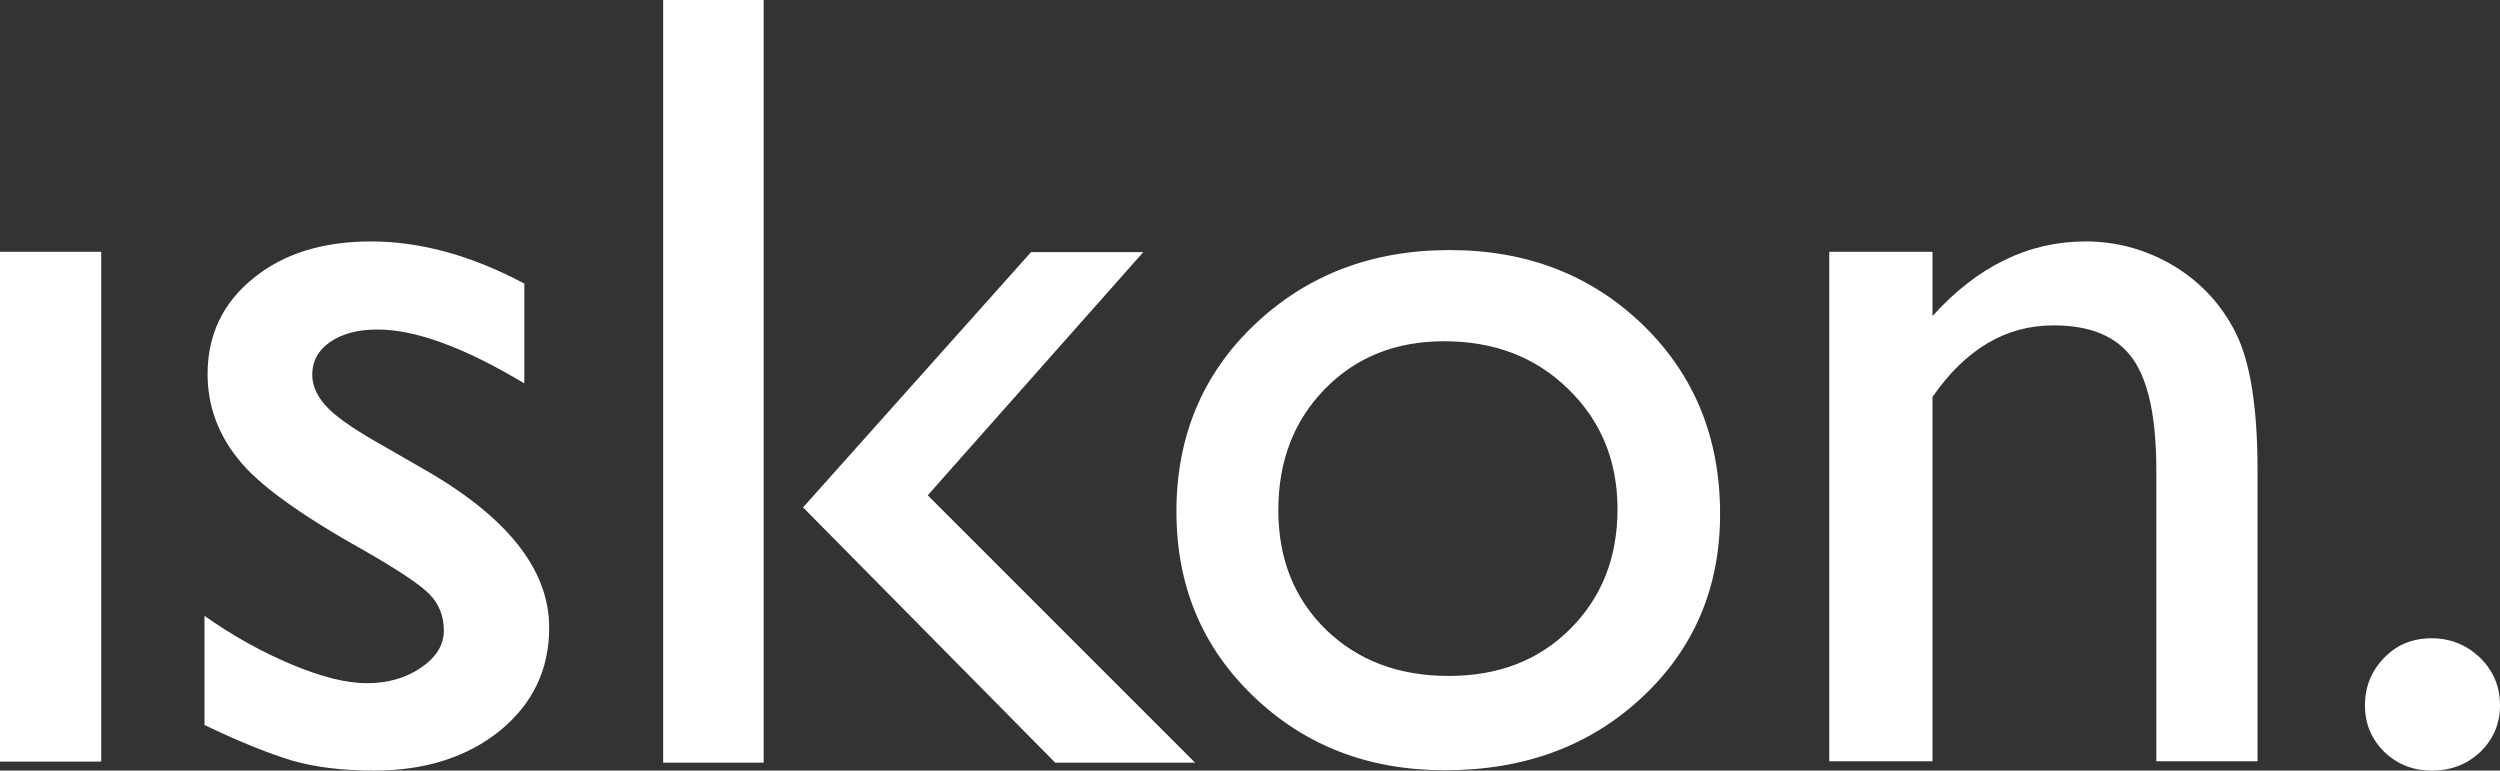
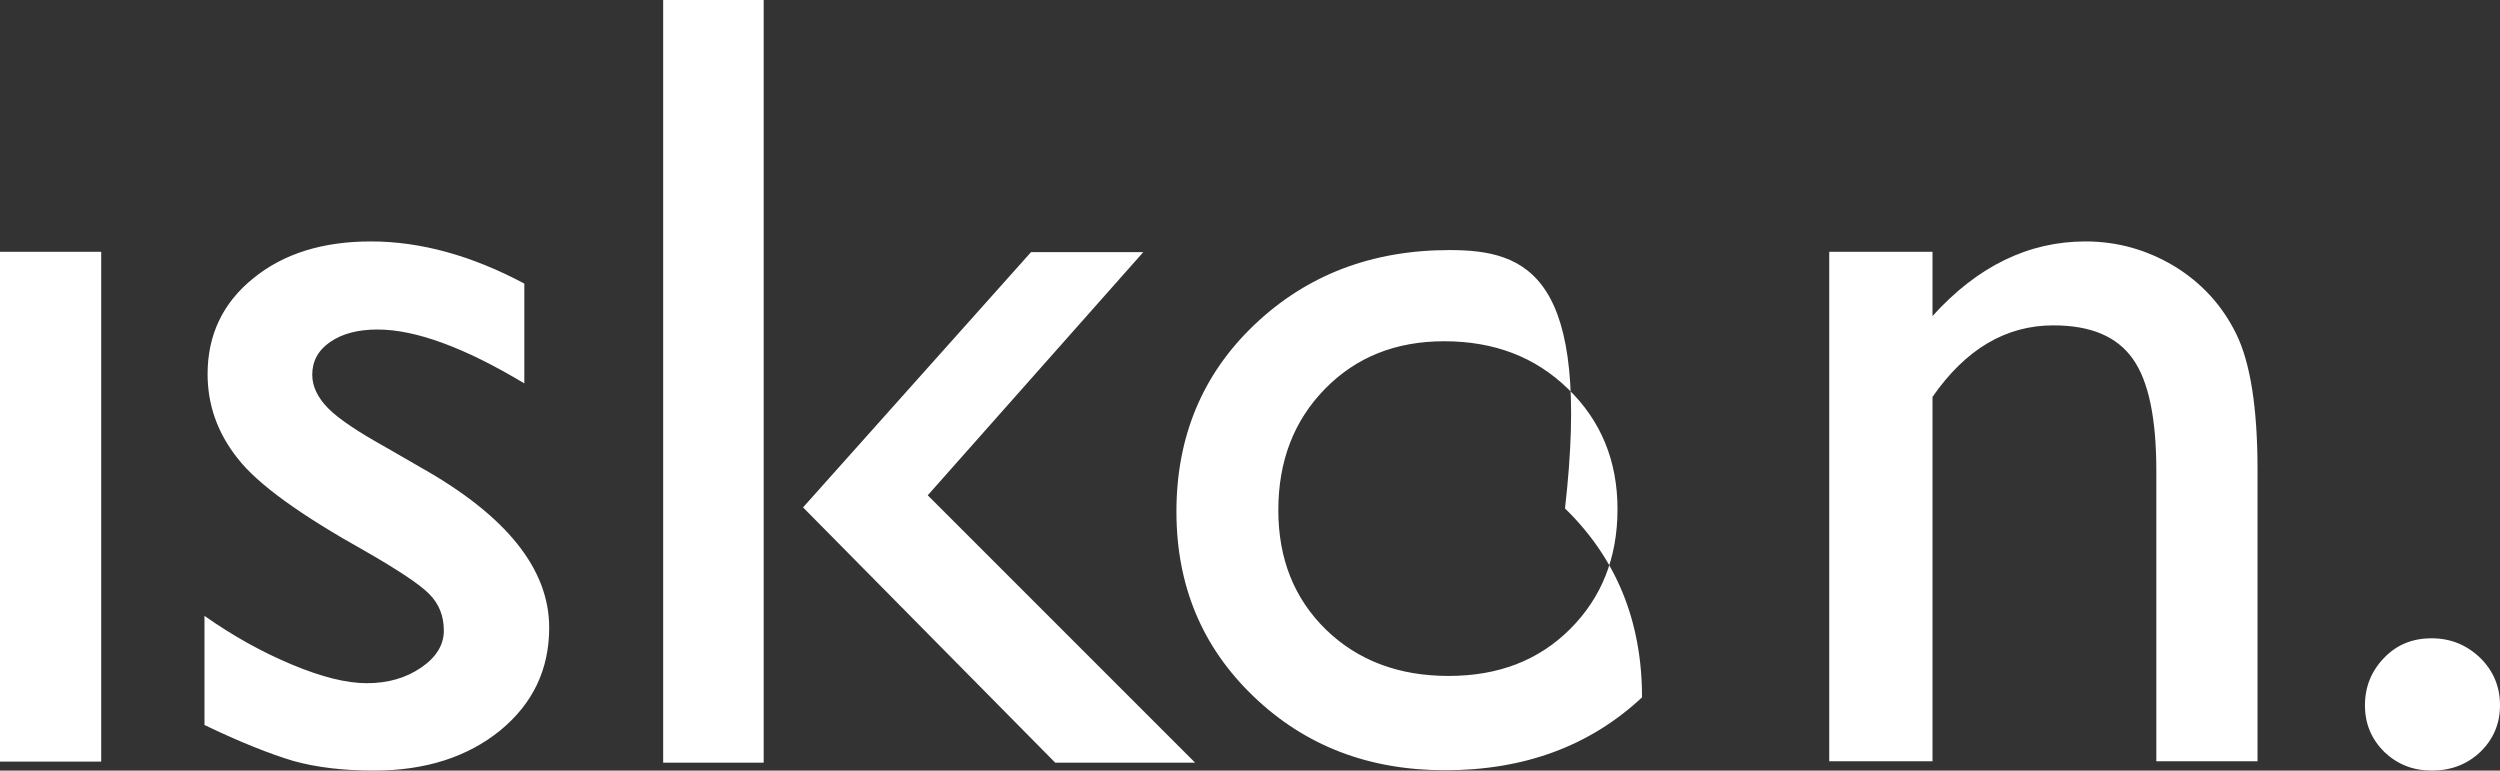
<svg xmlns="http://www.w3.org/2000/svg" version="1.1" id="Layer_1" x="0px" y="0px" viewBox="0 0 723.8 223.1" style="enable-background:new 0 0 723.8 223.1;" xml:space="preserve">
  <rect x="0" y="0" width="723.8" height="223.1" fill="#333333" stroke="none" />
  <style type="text/css">
	.st0{fill-rule:evenodd;clip-rule:evenodd;fill:#FFFFFF;}
</style>
-   <path class="st0" d="M192,220.8h29.1V0H192V220.8z M0,220.5h29.3V72.9H0V220.5z M122.1,135.5l-10.4-6c-7.9-4.4-13.5-8.1-16.6-11.2  c-3.1-3.1-4.7-6.4-4.7-9.8c0-3.9,1.7-7.1,5.2-9.5c3.5-2.4,8-3.6,13.7-3.6c11,0,25.2,5.2,42.5,15.6V82.1c-15.2-8.1-30-12.2-44.4-12.2  c-13.9,0-25.3,3.5-34.1,10.7c-8.8,7.1-13.2,16.4-13.2,27.7c0,8.8,2.8,17,8.7,24.4c5.8,7.5,18.2,16.4,37,26.9  c9.4,5.4,15.6,9.5,18.4,12.3c2.9,2.9,4.3,6.4,4.3,10.7c0,4.1-2.2,7.7-6.6,10.7c-4.4,3-9.6,4.5-15.7,4.5c-5.9,0-13.1-1.8-21.7-5.4  c-8.6-3.6-17.1-8.3-25.3-14.1v31.6c10.4,5,19,8.4,25.7,10.4c6.8,1.9,14.6,2.8,23.4,2.8c14.8,0,27-3.9,36.5-11.6  c9.5-7.8,14.2-17.7,14.2-29.8C159,164.8,146.7,149.4,122.1,135.5z M419.7,72.4c-22.7,0-41.5,7.3-56.6,21.7  c-15,14.3-22.5,32.4-22.5,54c0,21.4,7.4,39.2,22.3,53.5c14.9,14.3,33.3,21.4,55.5,21.4c22.9,0,41.9-7,57-21.1  c15.1-14.1,22.6-31.8,22.6-53.1c0-22-7.4-40.2-22.3-54.7C460.8,79.7,442.2,72.4,419.7,72.4z M454.6,182.1  c-9.1,9.1-20.8,13.6-35.2,13.6c-14.5,0-26.3-4.5-35.5-13.4c-9.2-9-13.8-20.5-13.8-34.6c0-14.2,4.5-25.9,13.5-35.1  s20.5-13.8,34.5-13.8c14.4,0,26.4,4.5,35.9,13.8c9.5,9.2,14.3,20.8,14.3,34.8C468.3,161.5,463.7,173,454.6,182.1z M629.4,77  c-7.9-4.7-16.4-7.1-25.6-7.1c-16.5,0-31.3,7.2-44.3,21.6V72.9h-29.9v147.5h29.9V114.9c9.6-13.8,21.2-20.7,35-20.7  c10.8,0,18.4,3.2,23,9.7s6.8,17.3,6.8,32.4v84.1h29.3V136c0-18-2.1-31.1-6.2-39.4C643.3,88.3,637.3,81.8,629.4,77z M718,190.4  c-3.9-3.7-8.5-5.6-14-5.6s-10,1.8-13.7,5.6c-3.7,3.8-5.6,8.4-5.6,13.8c0,5.4,1.9,9.8,5.6,13.5c3.8,3.6,8.3,5.4,13.8,5.4  s10.2-1.8,14-5.4c3.8-3.7,5.7-8.2,5.7-13.5C723.8,198.7,721.8,194.1,718,190.4z M331,73h-32.5l-66,73.9l73,73.9H346l-77.4-77.4  L331,73z" />
+   <path class="st0" d="M192,220.8h29.1V0H192V220.8z M0,220.5h29.3V72.9H0V220.5z M122.1,135.5l-10.4-6c-7.9-4.4-13.5-8.1-16.6-11.2  c-3.1-3.1-4.7-6.4-4.7-9.8c0-3.9,1.7-7.1,5.2-9.5c3.5-2.4,8-3.6,13.7-3.6c11,0,25.2,5.2,42.5,15.6V82.1c-15.2-8.1-30-12.2-44.4-12.2  c-13.9,0-25.3,3.5-34.1,10.7c-8.8,7.1-13.2,16.4-13.2,27.7c0,8.8,2.8,17,8.7,24.4c5.8,7.5,18.2,16.4,37,26.9  c9.4,5.4,15.6,9.5,18.4,12.3c2.9,2.9,4.3,6.4,4.3,10.7c0,4.1-2.2,7.7-6.6,10.7c-4.4,3-9.6,4.5-15.7,4.5c-5.9,0-13.1-1.8-21.7-5.4  c-8.6-3.6-17.1-8.3-25.3-14.1v31.6c10.4,5,19,8.4,25.7,10.4c6.8,1.9,14.6,2.8,23.4,2.8c14.8,0,27-3.9,36.5-11.6  c9.5-7.8,14.2-17.7,14.2-29.8C159,164.8,146.7,149.4,122.1,135.5z M419.7,72.4c-22.7,0-41.5,7.3-56.6,21.7  c-15,14.3-22.5,32.4-22.5,54c0,21.4,7.4,39.2,22.3,53.5c14.9,14.3,33.3,21.4,55.5,21.4c22.9,0,41.9-7,57-21.1  c0-22-7.4-40.2-22.3-54.7C460.8,79.7,442.2,72.4,419.7,72.4z M454.6,182.1  c-9.1,9.1-20.8,13.6-35.2,13.6c-14.5,0-26.3-4.5-35.5-13.4c-9.2-9-13.8-20.5-13.8-34.6c0-14.2,4.5-25.9,13.5-35.1  s20.5-13.8,34.5-13.8c14.4,0,26.4,4.5,35.9,13.8c9.5,9.2,14.3,20.8,14.3,34.8C468.3,161.5,463.7,173,454.6,182.1z M629.4,77  c-7.9-4.7-16.4-7.1-25.6-7.1c-16.5,0-31.3,7.2-44.3,21.6V72.9h-29.9v147.5h29.9V114.9c9.6-13.8,21.2-20.7,35-20.7  c10.8,0,18.4,3.2,23,9.7s6.8,17.3,6.8,32.4v84.1h29.3V136c0-18-2.1-31.1-6.2-39.4C643.3,88.3,637.3,81.8,629.4,77z M718,190.4  c-3.9-3.7-8.5-5.6-14-5.6s-10,1.8-13.7,5.6c-3.7,3.8-5.6,8.4-5.6,13.8c0,5.4,1.9,9.8,5.6,13.5c3.8,3.6,8.3,5.4,13.8,5.4  s10.2-1.8,14-5.4c3.8-3.7,5.7-8.2,5.7-13.5C723.8,198.7,721.8,194.1,718,190.4z M331,73h-32.5l-66,73.9l73,73.9H346l-77.4-77.4  L331,73z" />
</svg>